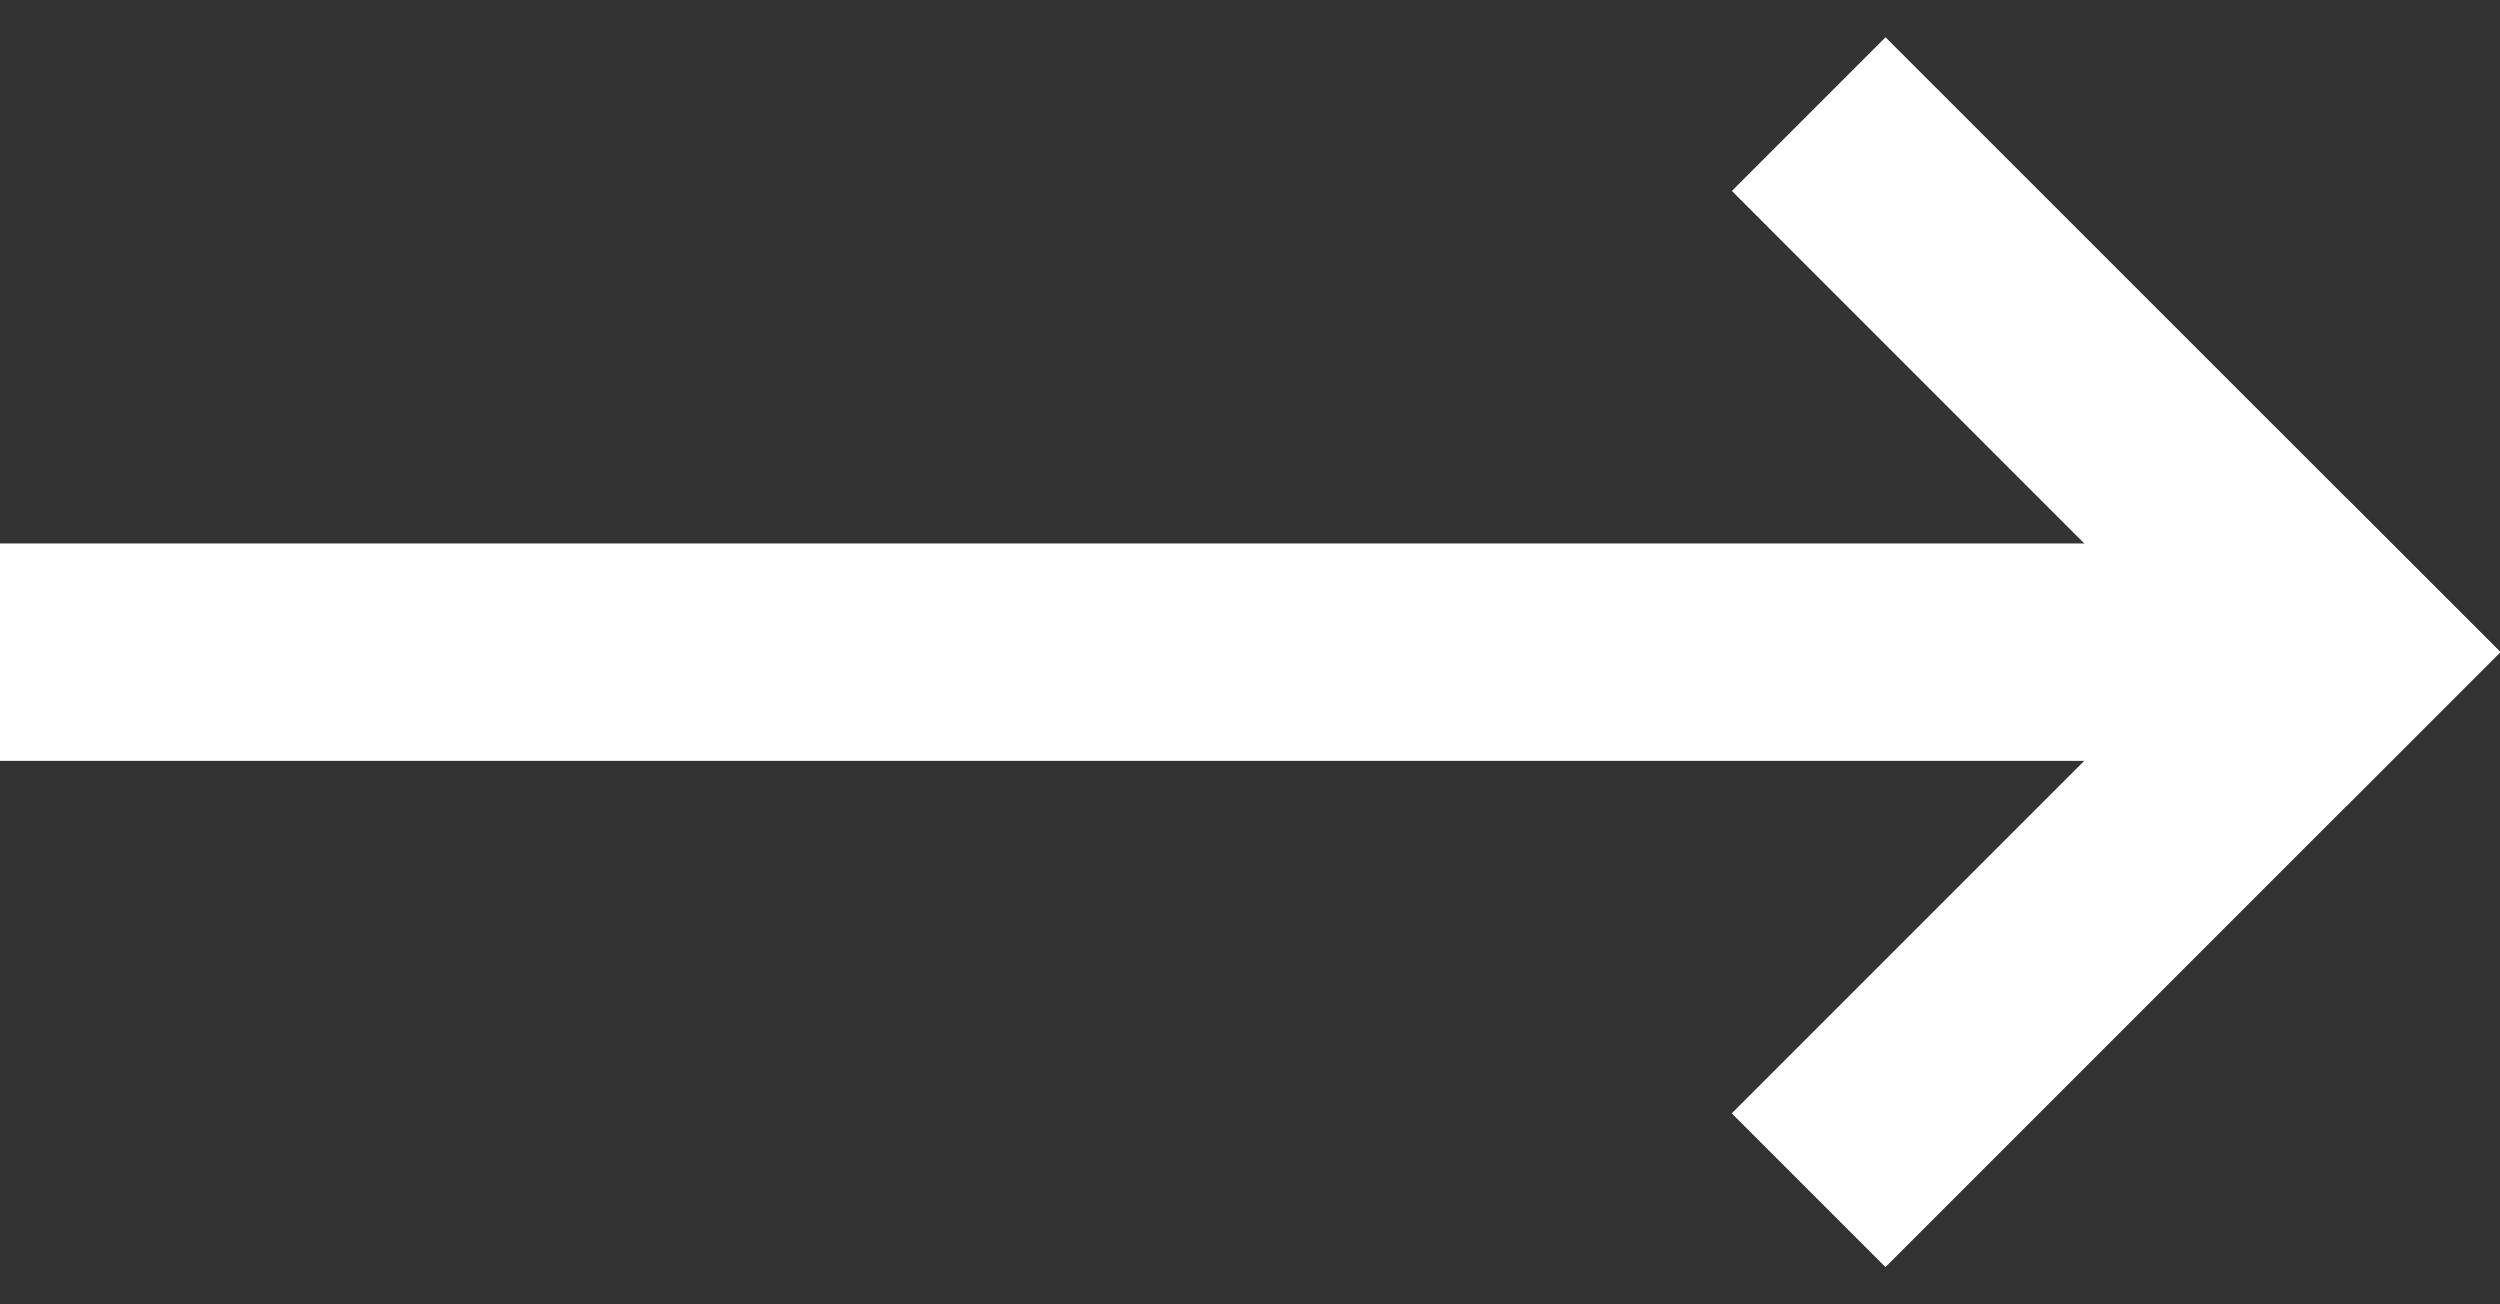
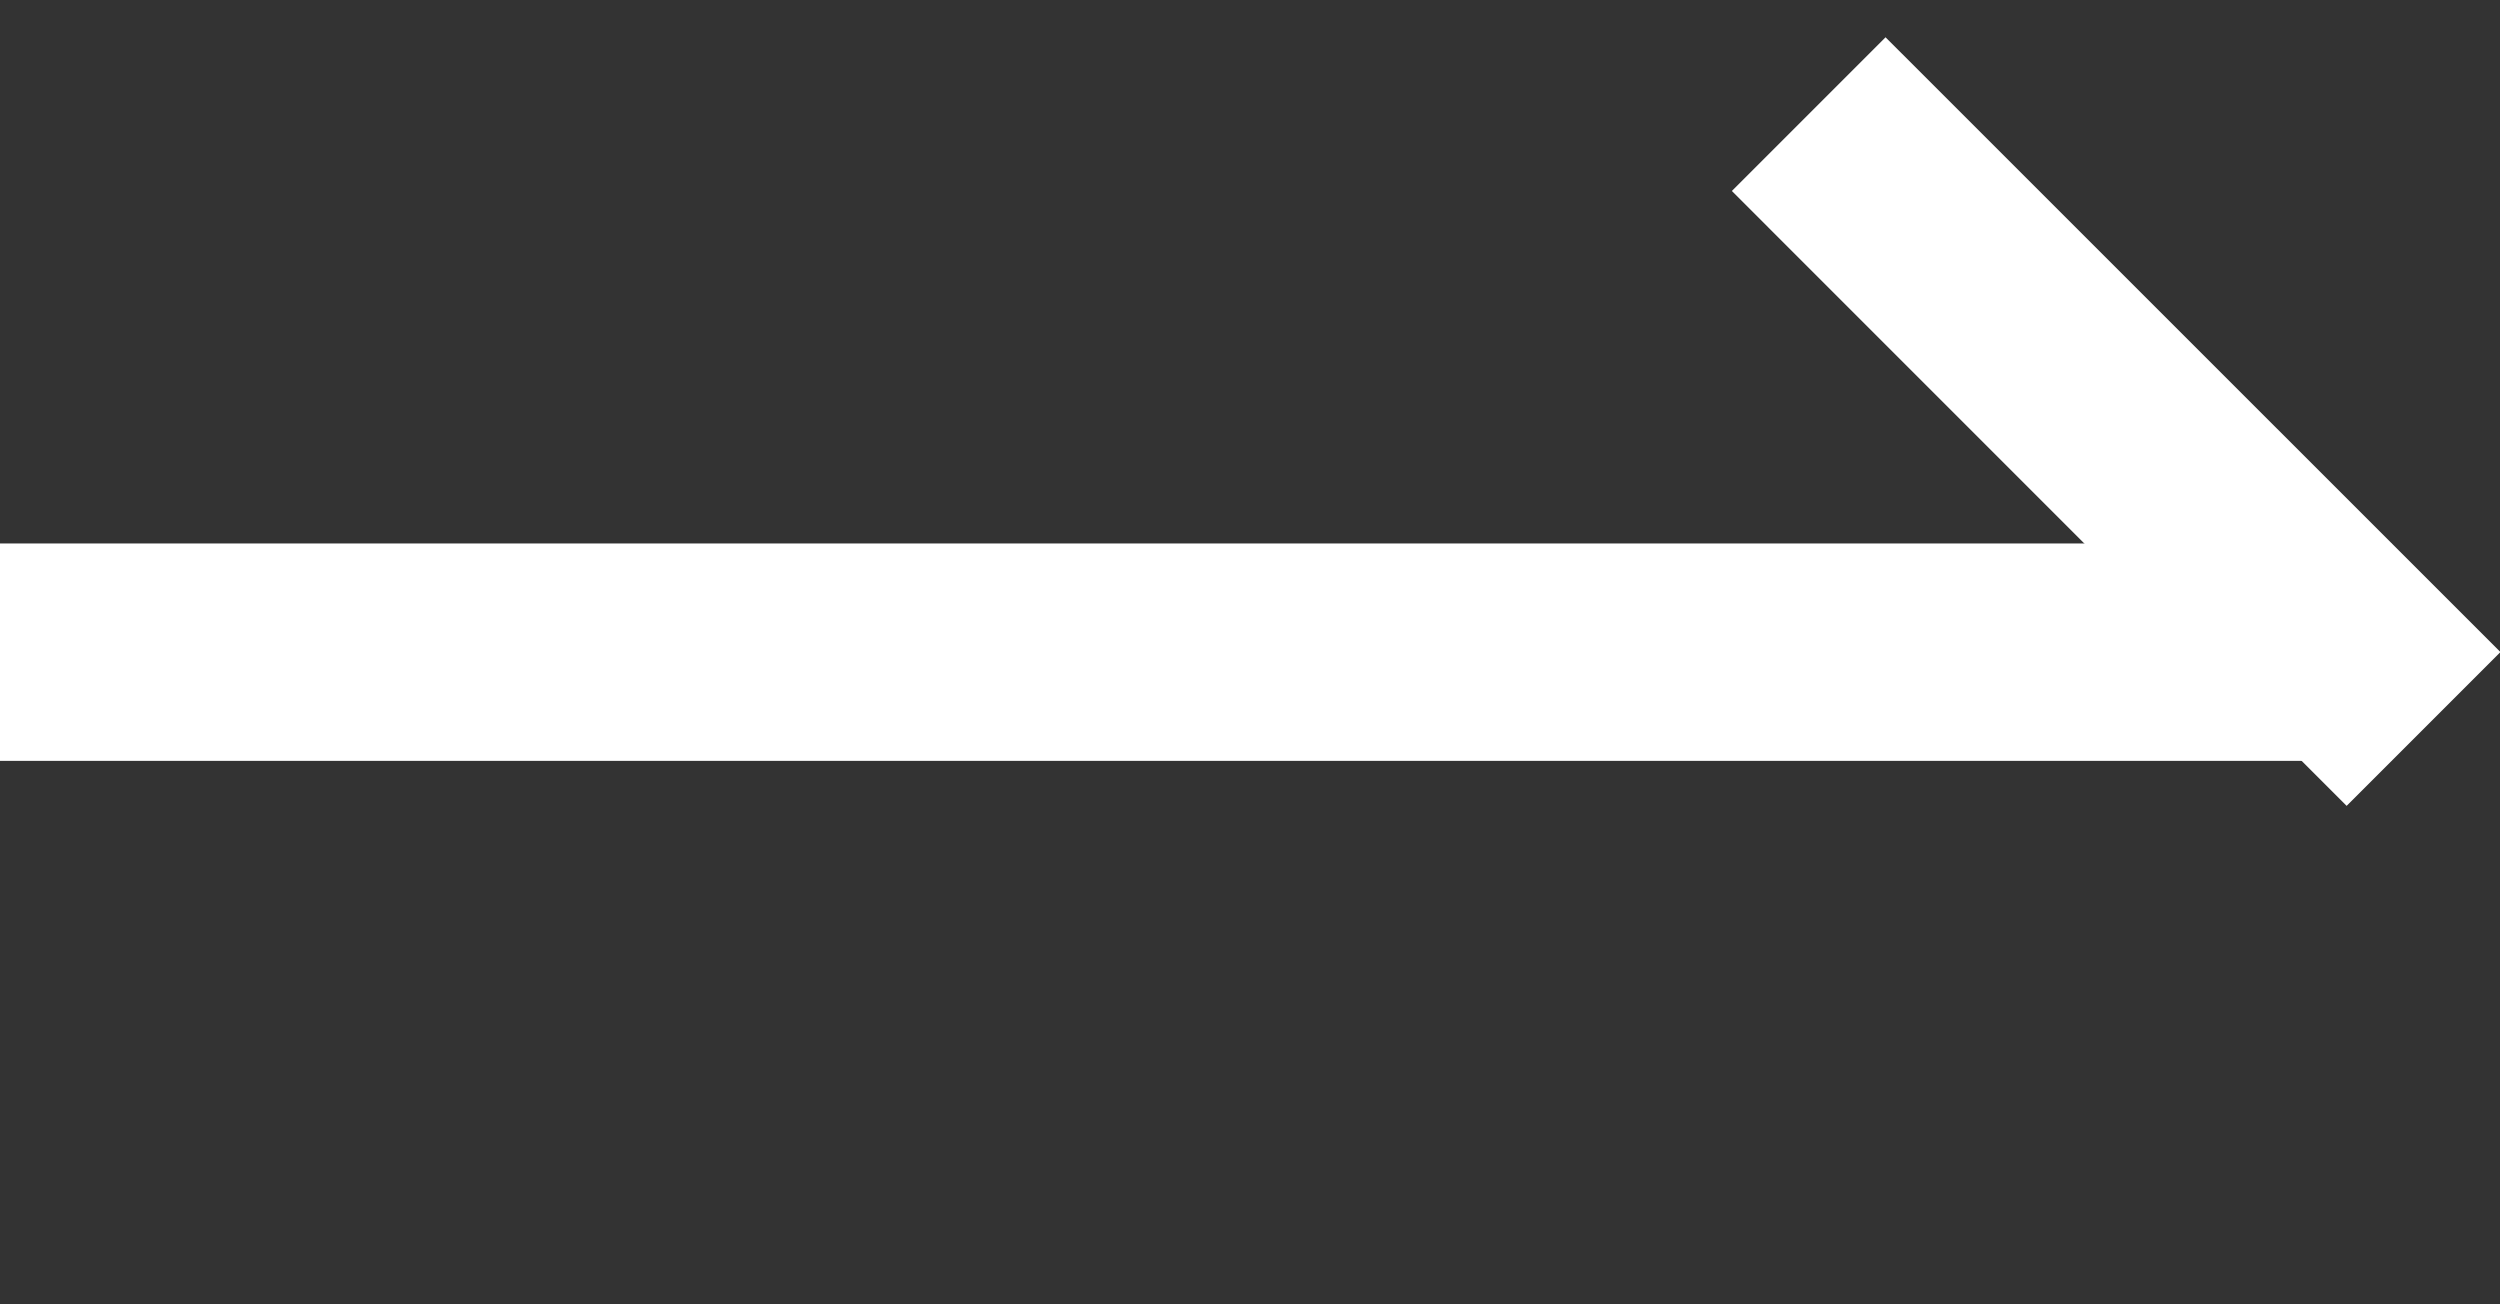
<svg xmlns="http://www.w3.org/2000/svg" width="23" height="12" fill="none">
  <rect width="100%" height="100%" fill="#333333" stroke="none" />
  <path fill="#fff" d="M0 5h22v2H0z" />
  <path fill="#fff" d="M15.933 1.757L17.347.343l5.657 5.656-1.415 1.415z" />
-   <path fill="#fff" d="M21.589 4.586L23.003 6l-5.657 5.657-1.414-1.414z" />
</svg>